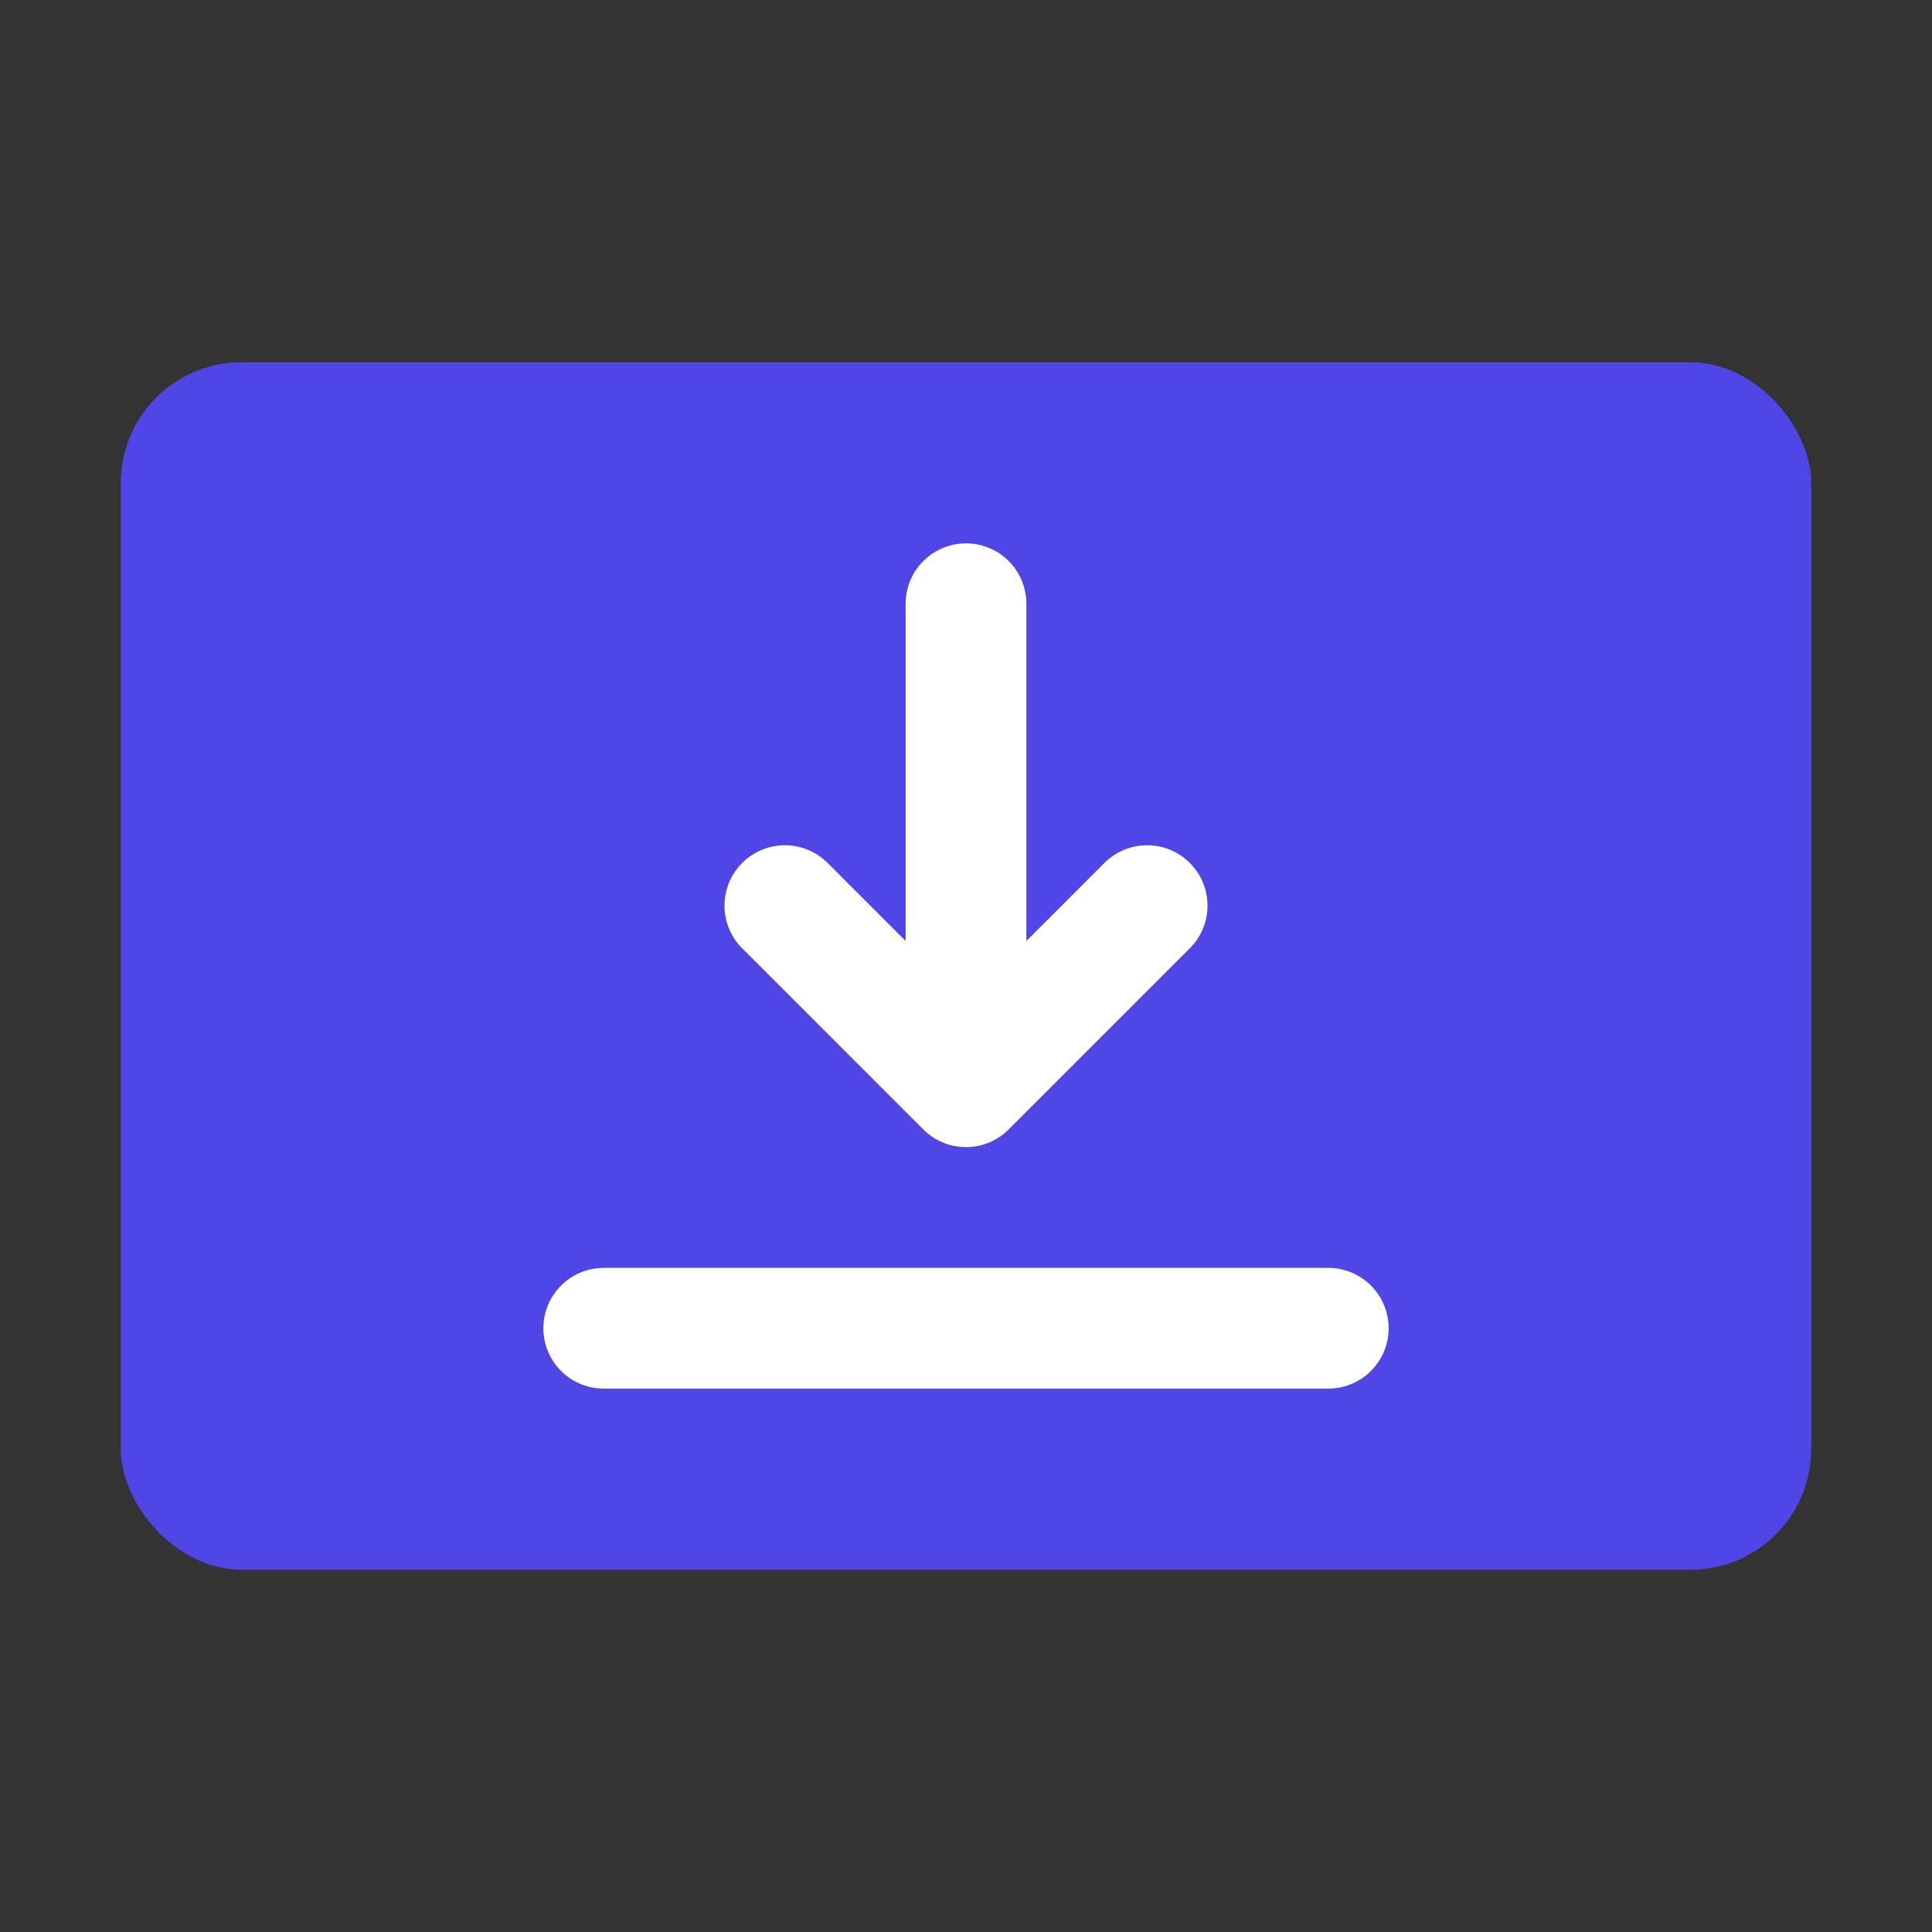
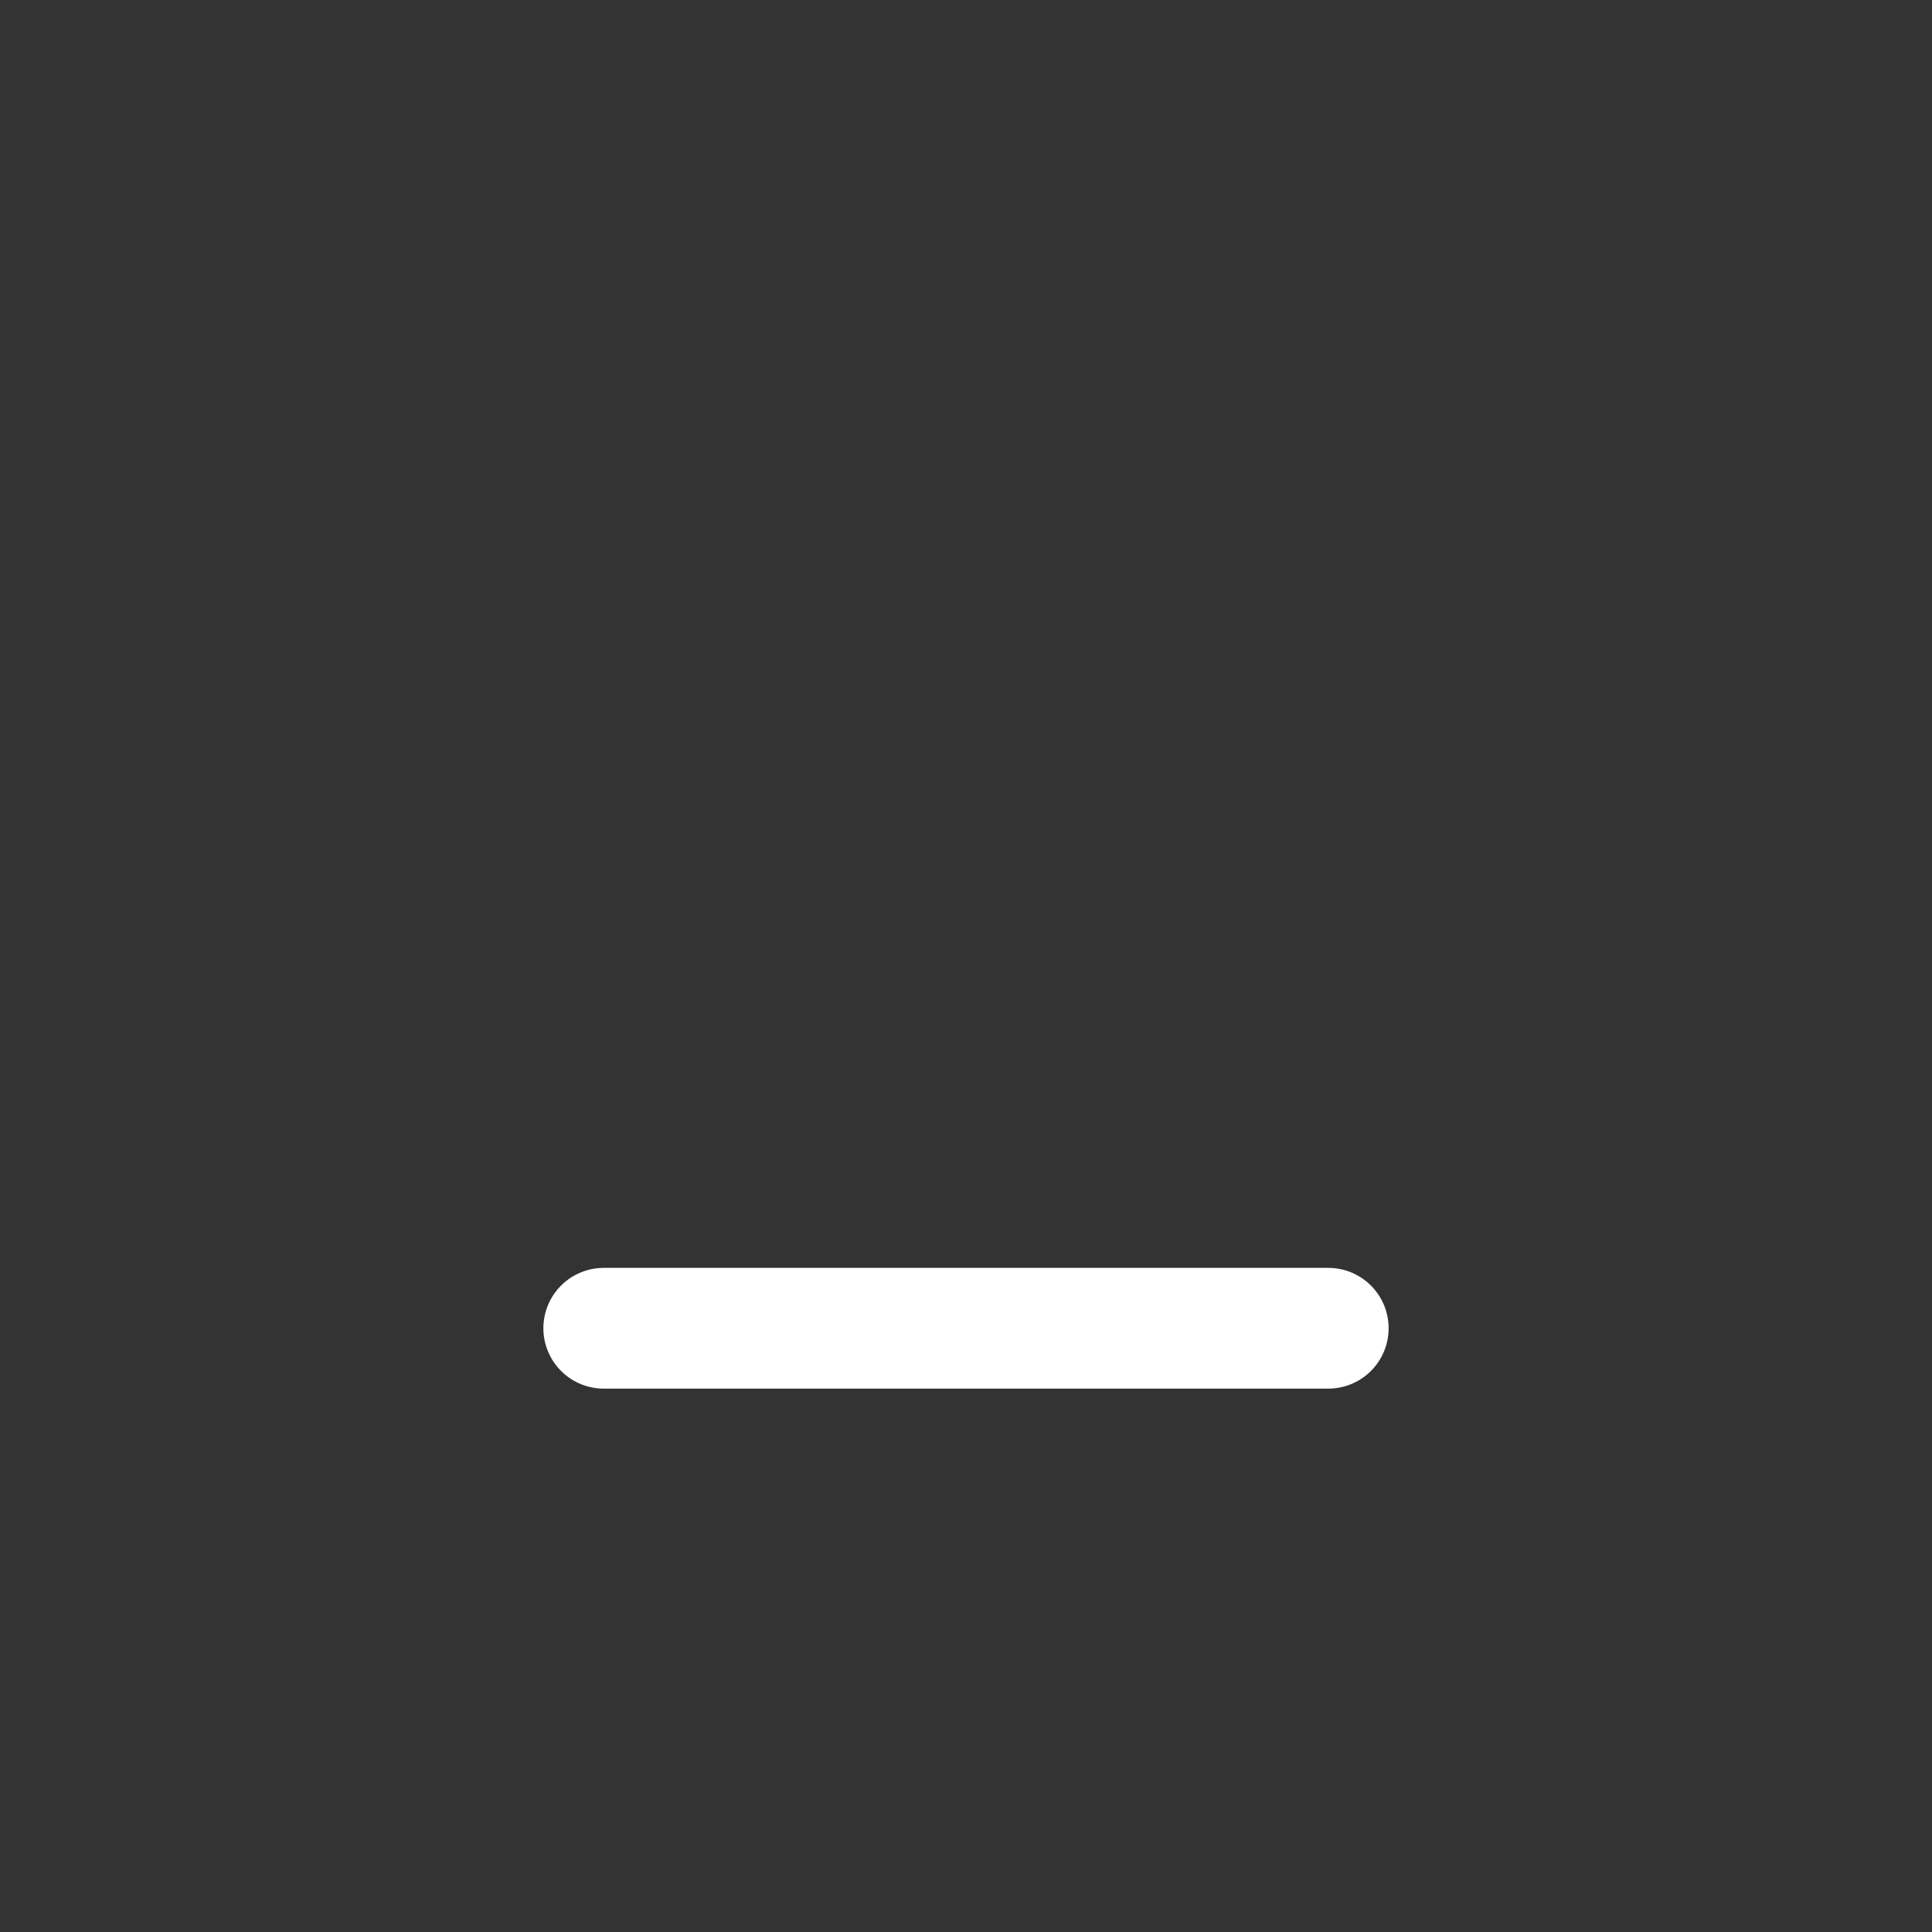
<svg xmlns="http://www.w3.org/2000/svg" viewBox="0 0 64 64" fill="none">
  <rect x="0" y="0" width="64" height="64" fill="#333333" stroke="none" />
-   <rect x="4" y="12" width="56" height="40" rx="4" fill="#4F46E5" />
-   <path d="M32 20V36M32 36L26 30M32 36L38 30" stroke="white" stroke-width="4" stroke-linecap="round" stroke-linejoin="round" />
  <path d="M20 44H44" stroke="white" stroke-width="4" stroke-linecap="round" />
</svg>